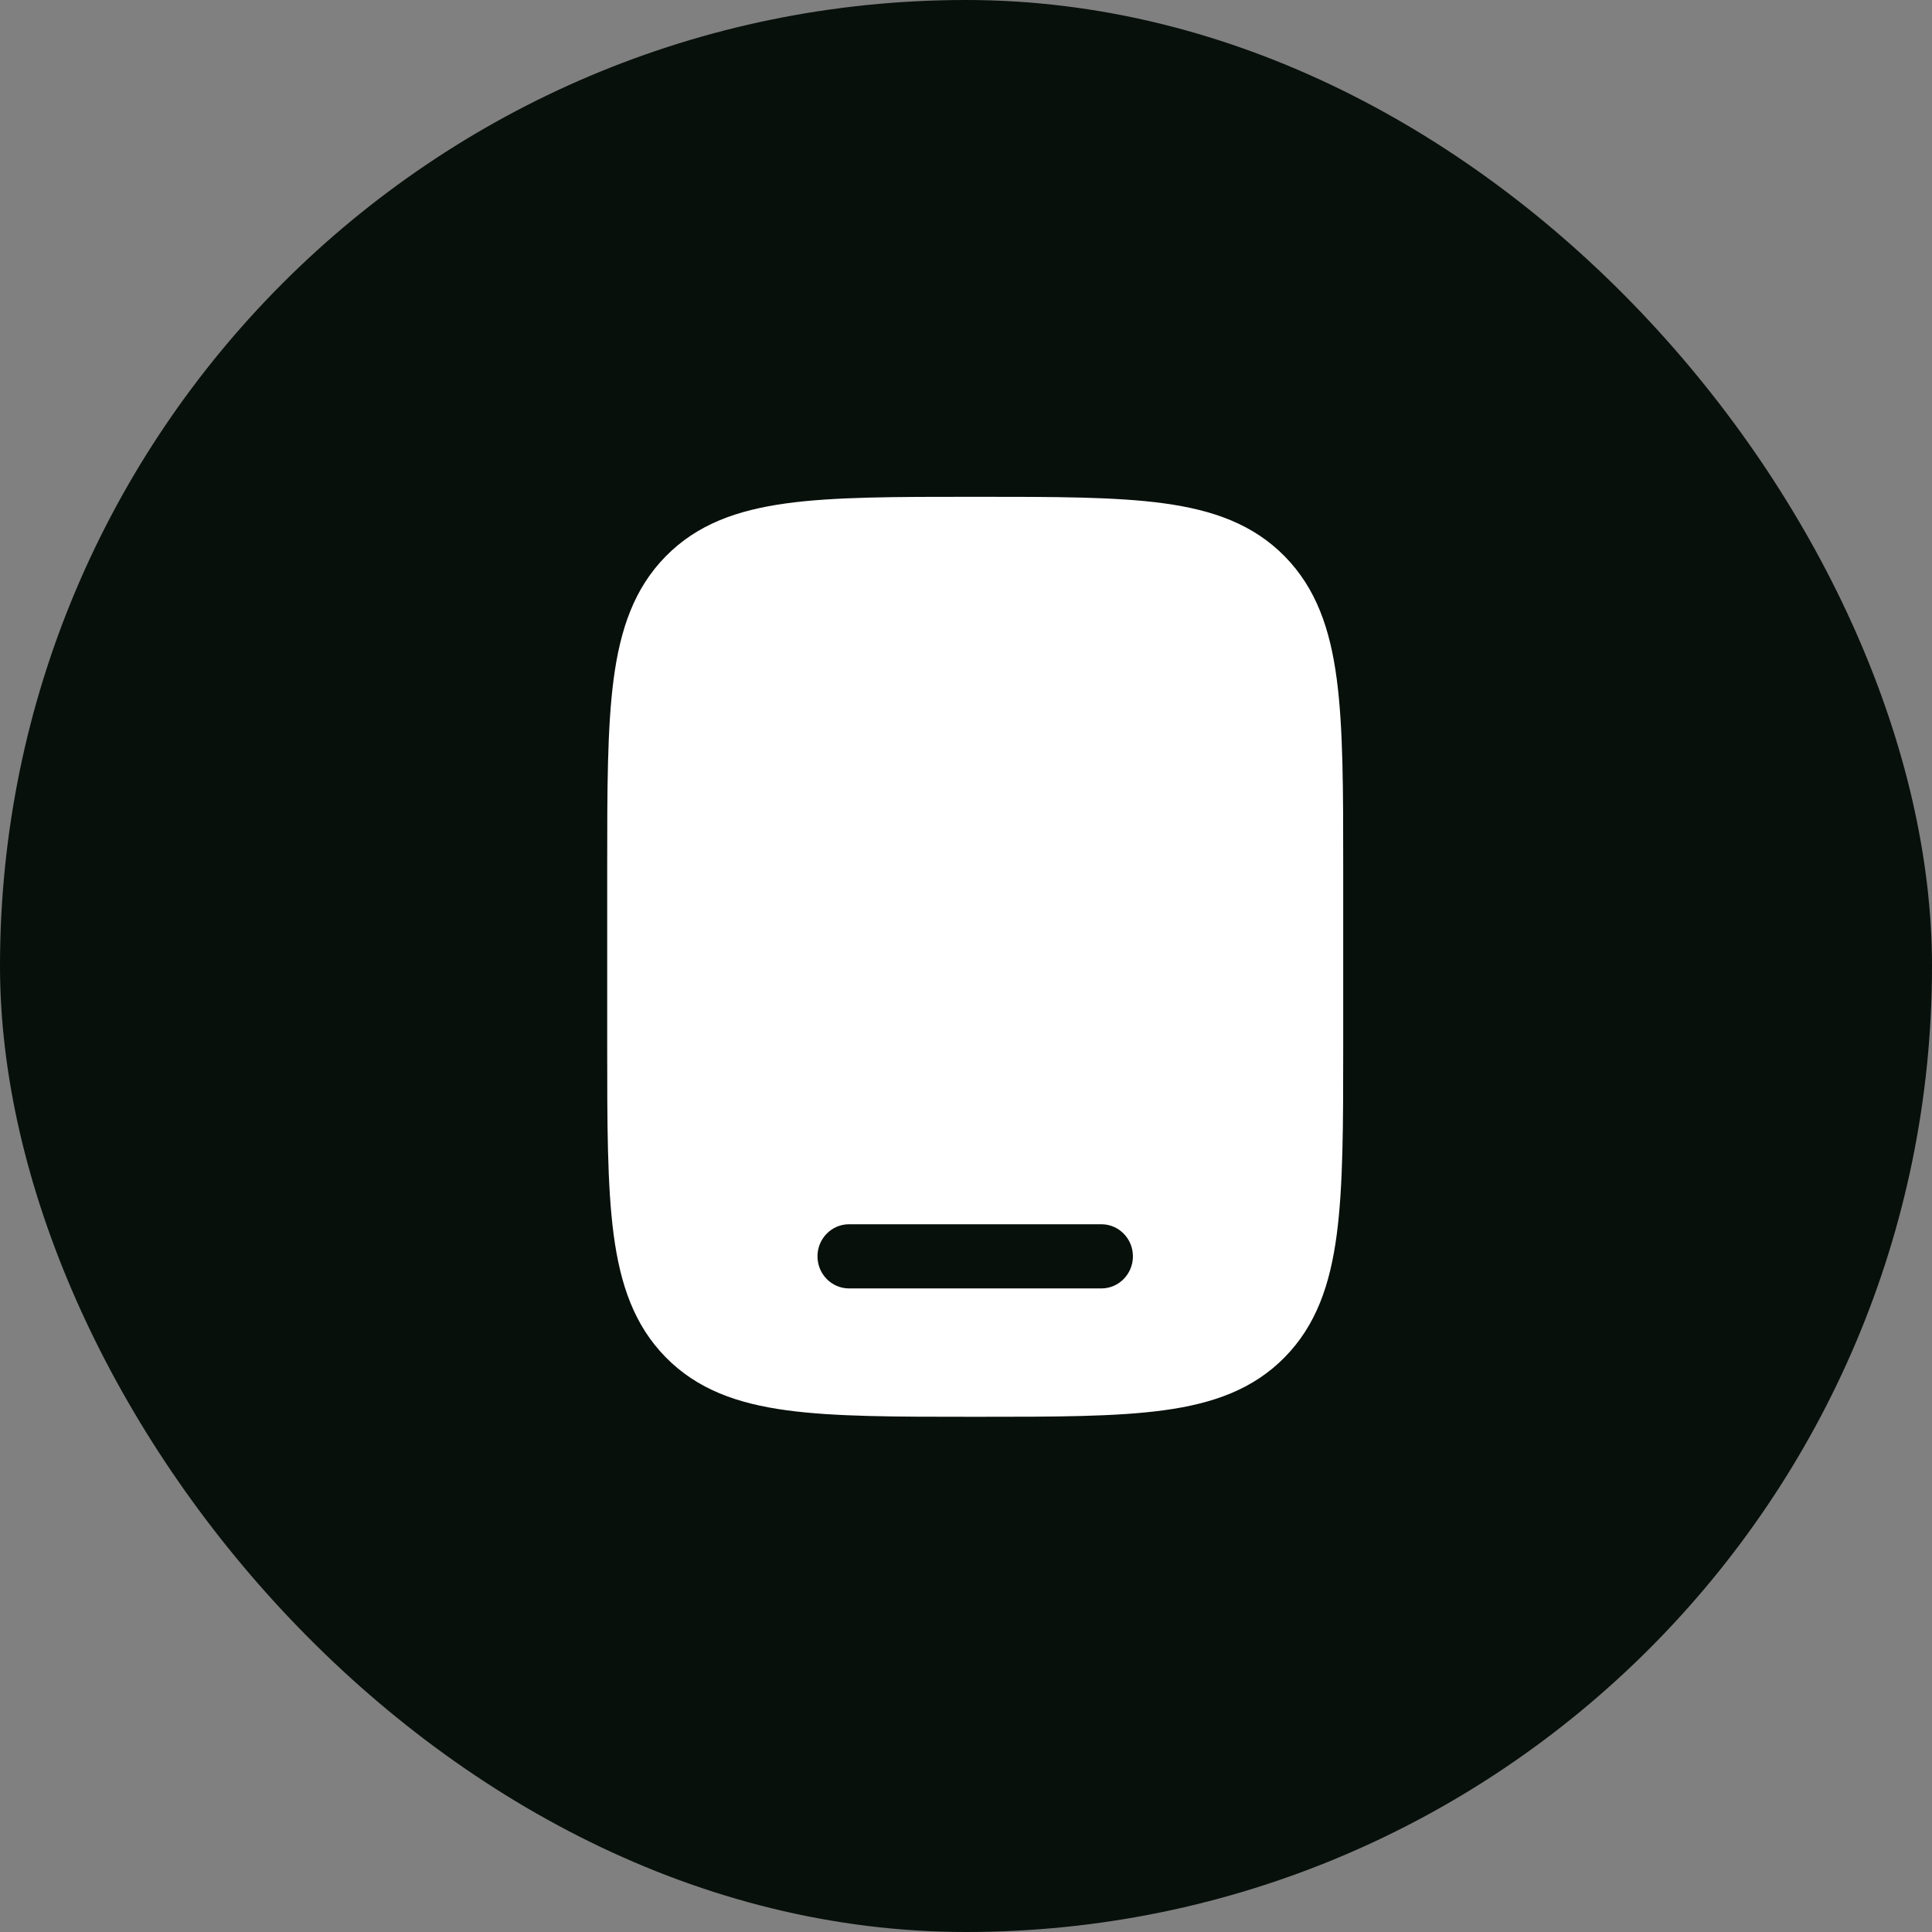
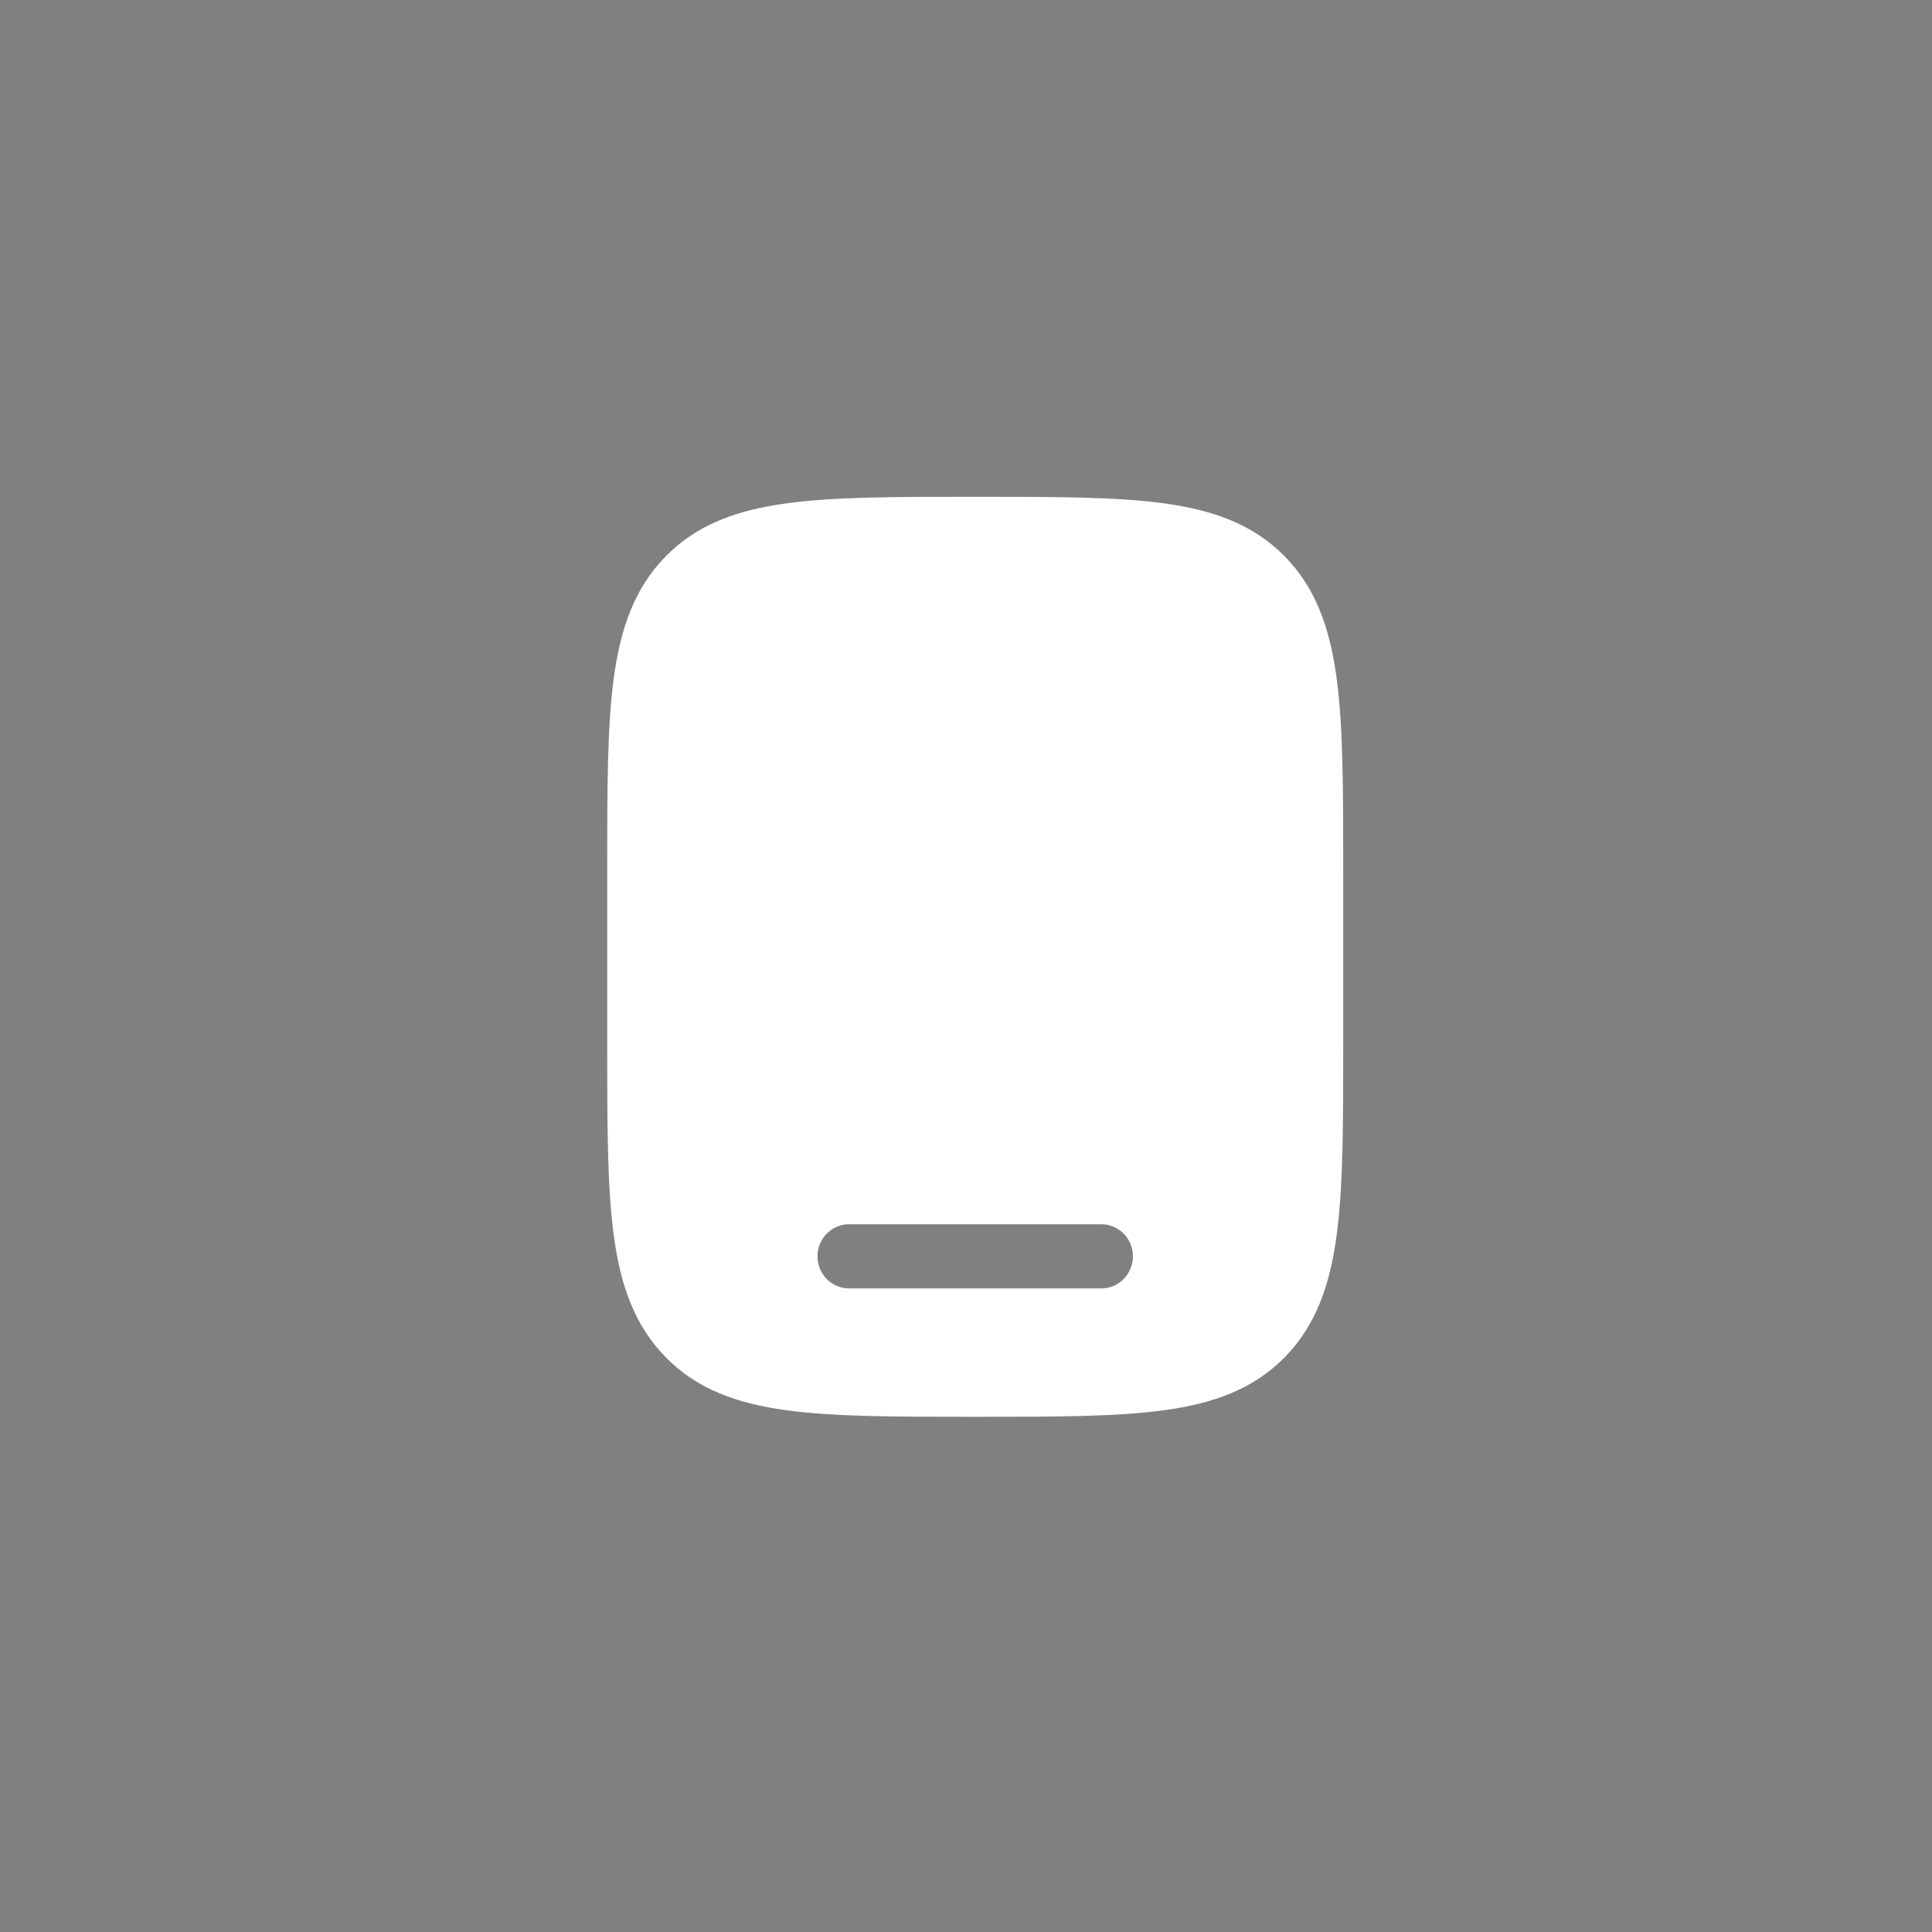
<svg xmlns="http://www.w3.org/2000/svg" width="70" height="70" viewBox="0 0 70 70" fill="none">
  <rect x="0" y="0" width="70" height="70" fill="#808080" stroke="none" />
-   <rect width="70" height="70" rx="35" fill="#08100C" />
  <path fill-rule="evenodd" clip-rule="evenodd" d="M35.419 18H35.247C32.447 18 30.229 18 28.493 18.237C26.706 18.482 25.26 18.997 24.12 20.157C22.98 21.317 22.474 22.788 22.233 24.606C22 26.372 22 28.629 22 31.478V37.855C22 40.704 22 42.961 22.233 44.727C22.474 46.545 22.98 48.016 24.12 49.176C25.26 50.337 26.706 50.852 28.493 51.096C30.229 51.333 32.447 51.333 35.247 51.333H35.419C38.22 51.333 40.438 51.333 42.174 51.096C43.96 50.852 45.406 50.337 46.547 49.176C47.687 48.016 48.193 46.545 48.433 44.727C48.667 42.961 48.667 40.704 48.667 37.855V31.479C48.667 28.629 48.667 26.372 48.433 24.606C48.193 22.788 47.687 21.317 46.547 20.157C45.406 18.997 43.96 18.482 42.174 18.237C40.438 18 38.22 18 35.419 18ZM29.619 45.519C29.619 44.877 30.131 44.357 30.762 44.357H39.905C40.536 44.357 41.048 44.877 41.048 45.519C41.048 46.161 40.536 46.682 39.905 46.682H30.762C30.131 46.682 29.619 46.161 29.619 45.519Z" fill="white" />
</svg>